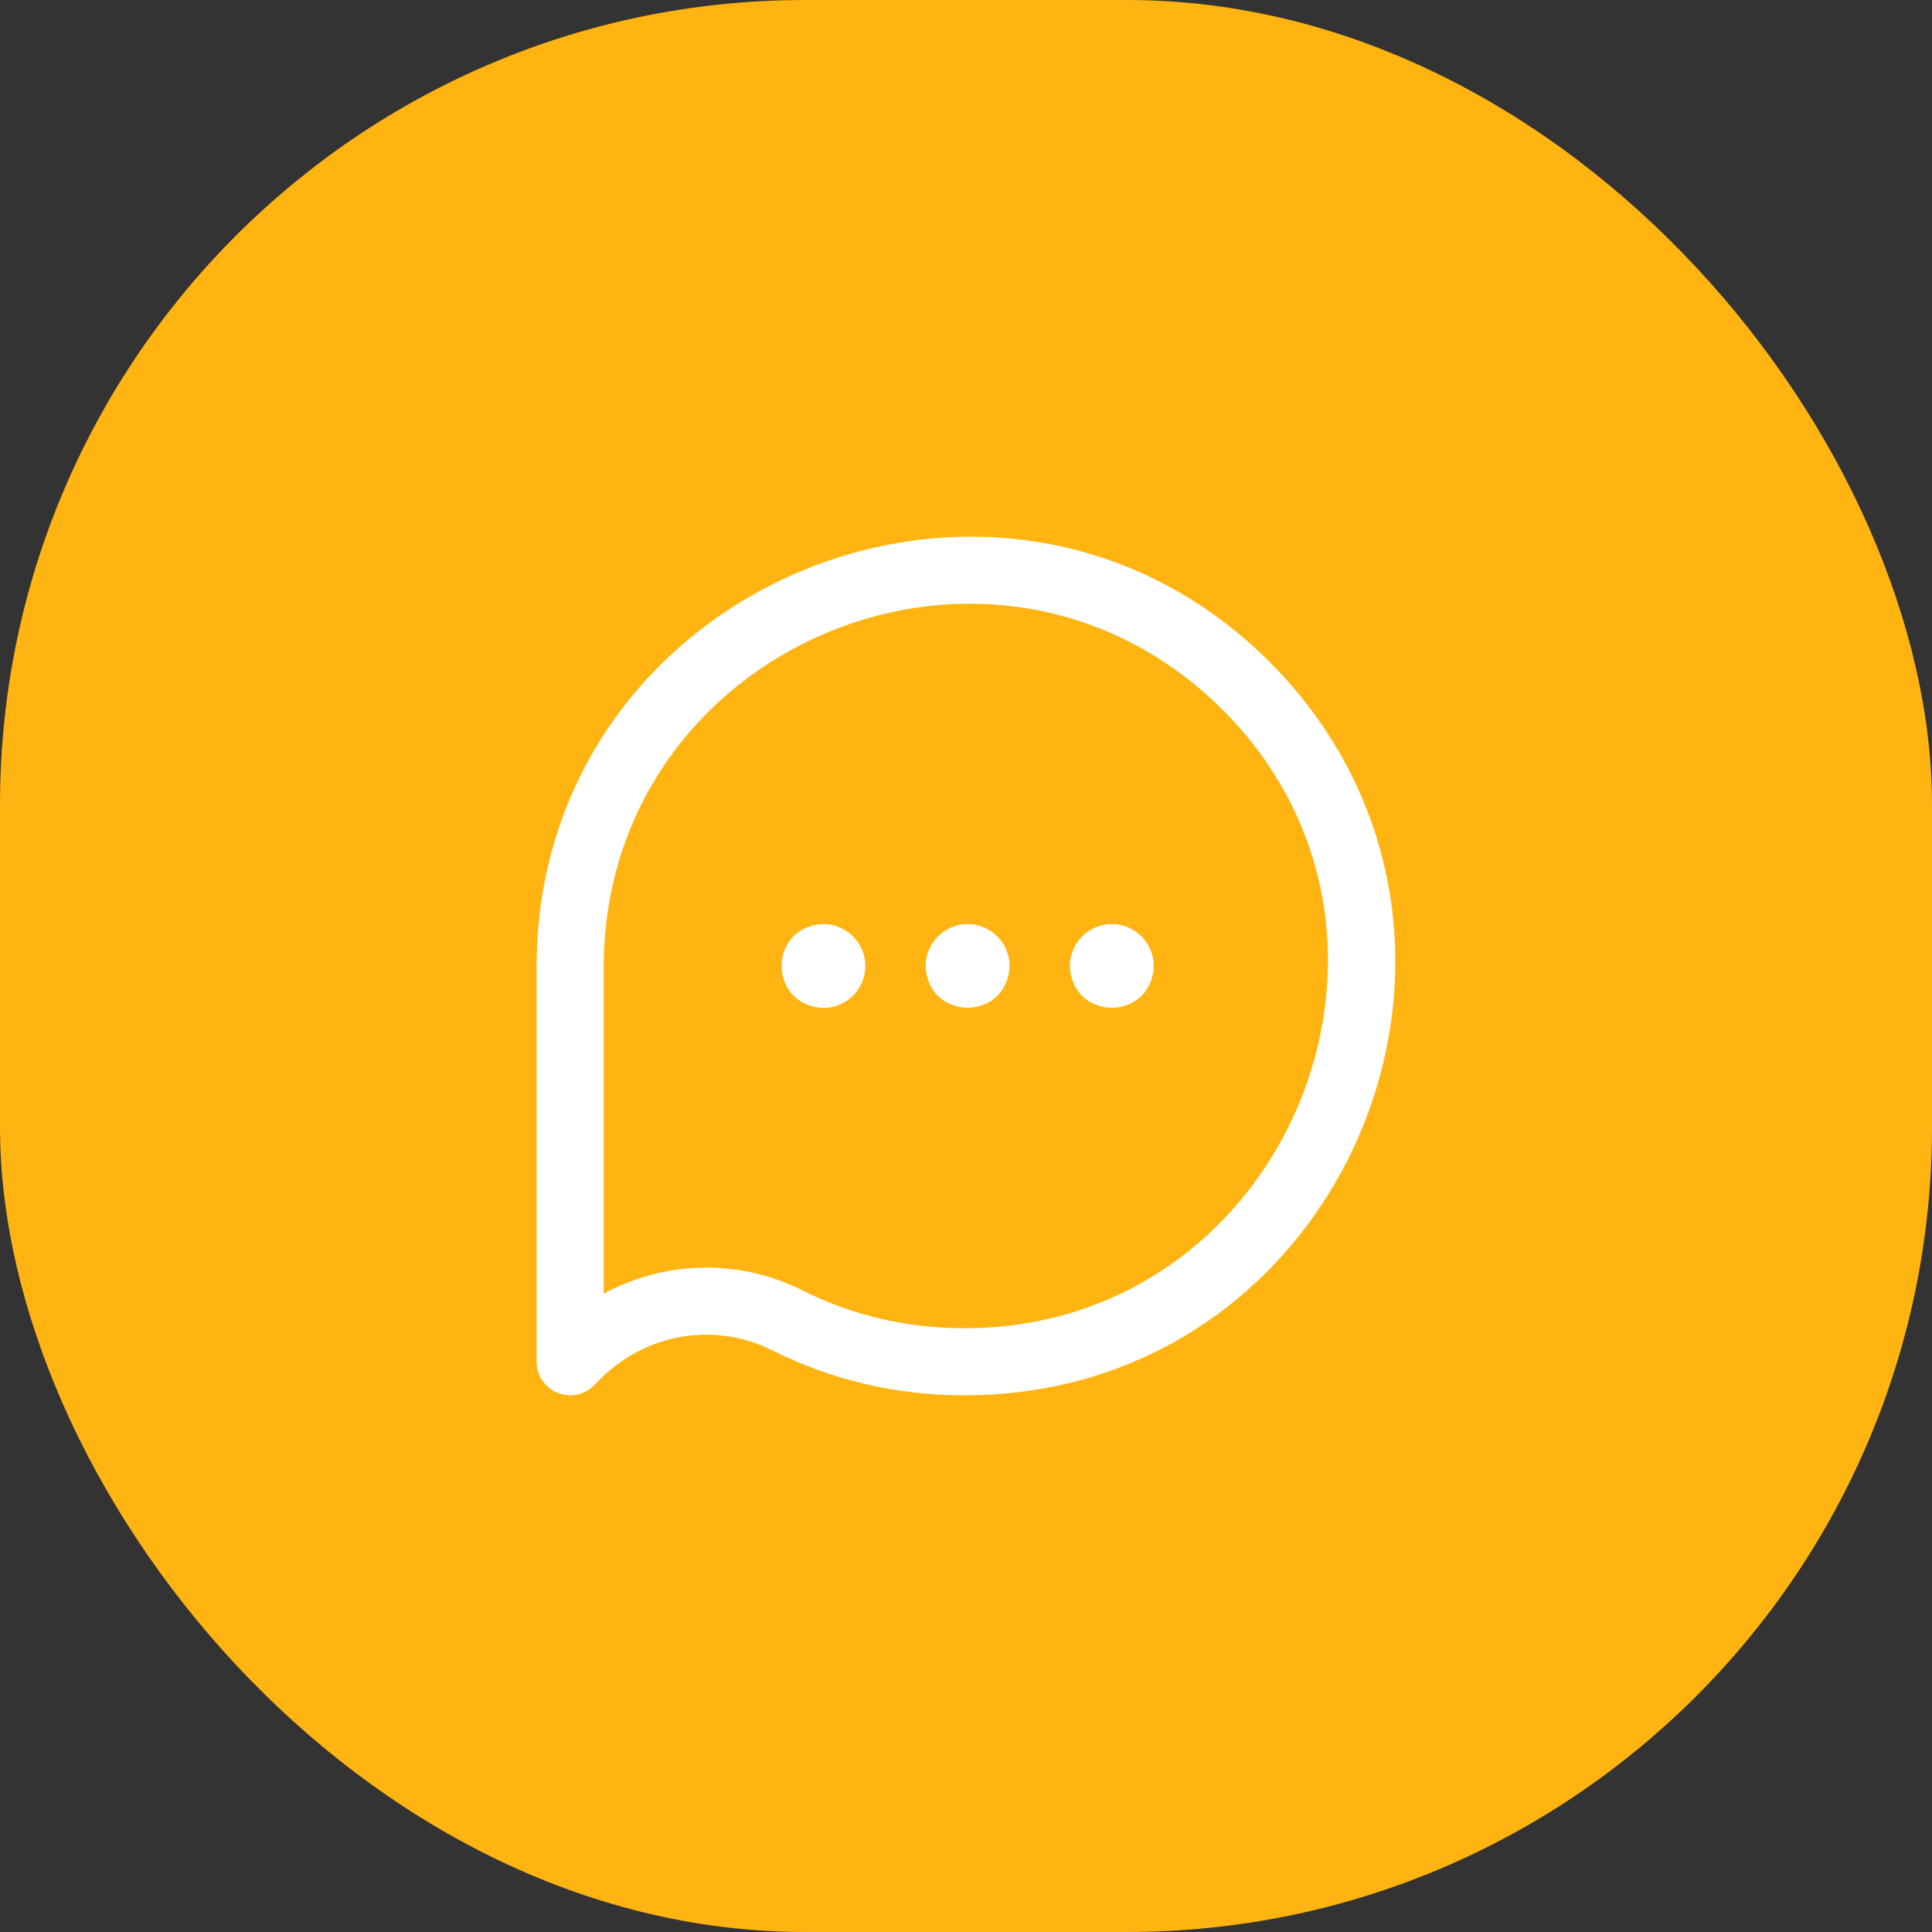
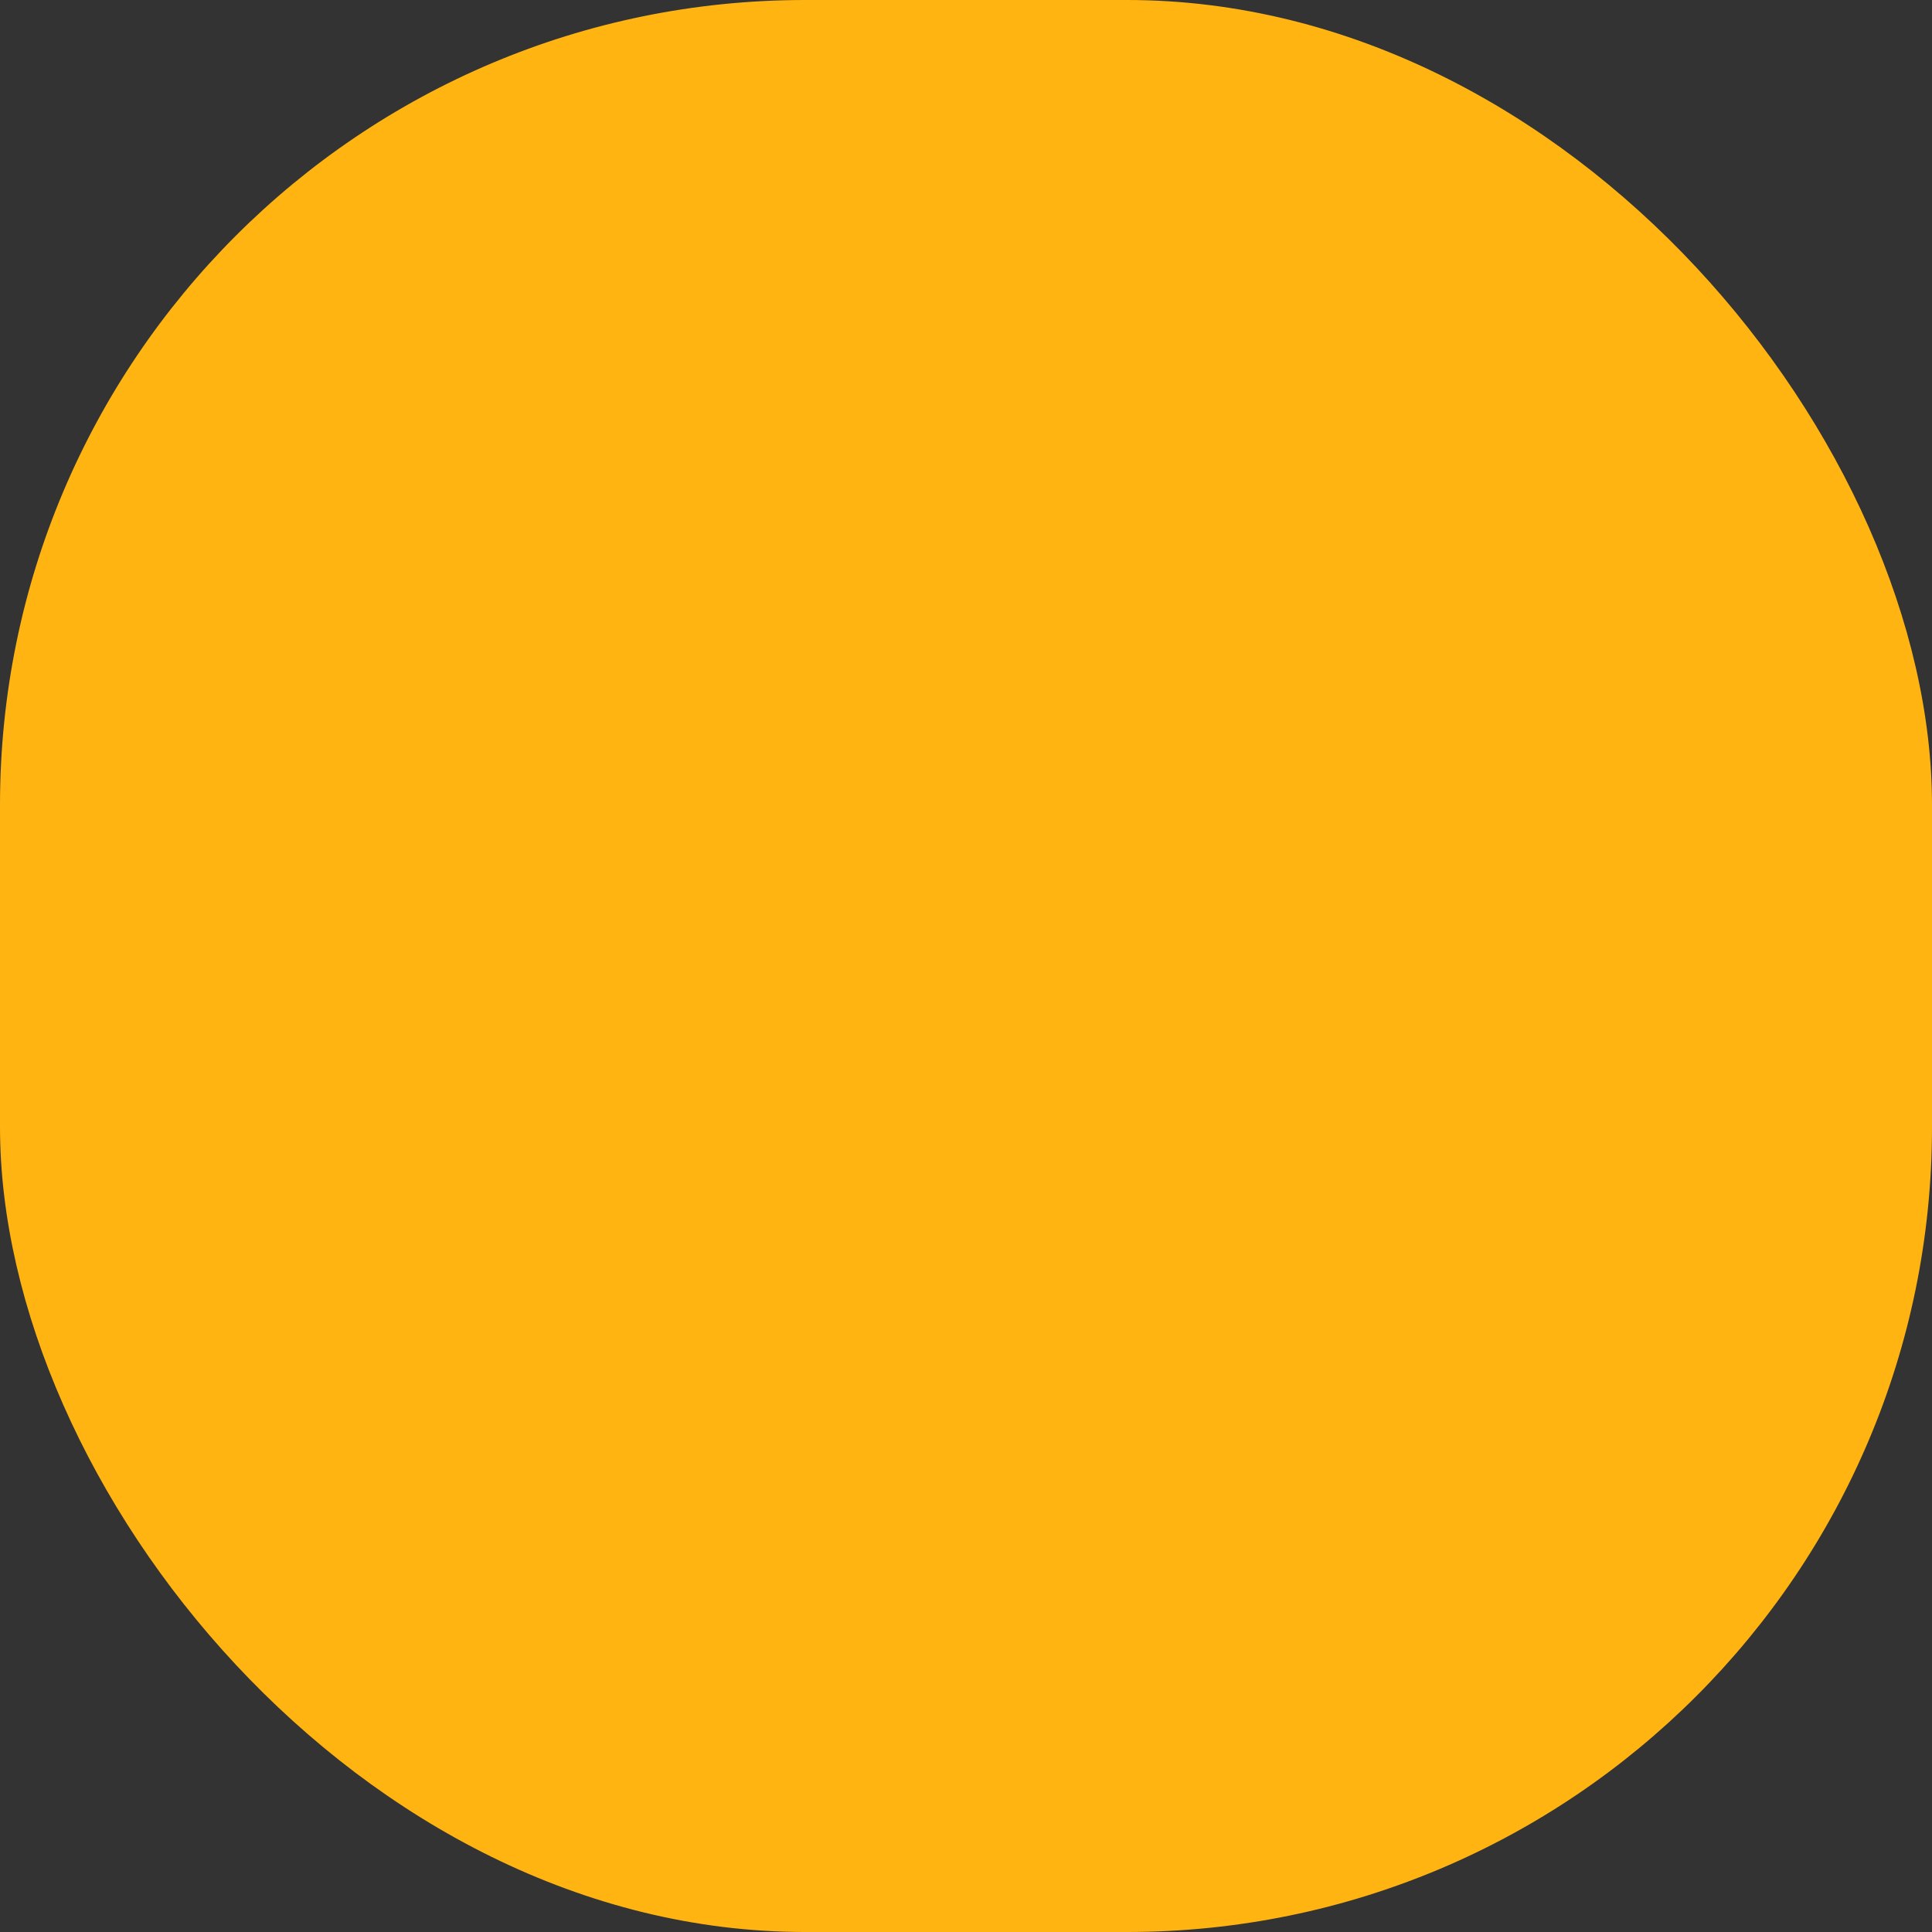
<svg xmlns="http://www.w3.org/2000/svg" width="48" height="48" viewBox="0 0 48 48" fill="none">
  <rect x="0" y="0" width="48" height="48" fill="#333333" stroke="none" />
  <rect width="48" height="48" rx="20" fill="#ffb411" />
  <g clip-path="url(#clip0_617_469)">
-     <path d="M14.165 34.666C14.058 34.666 13.95 34.645 13.846 34.602C13.535 34.473 13.332 34.17 13.332 33.833L13.332 24.101C13.267 14.573 24.862 9.728 31.579 16.481C38.225 23.225 33.427 34.674 23.948 34.666C22.269 34.666 20.666 34.289 19.184 33.547C17.768 32.837 16.053 33.123 14.917 34.259L14.755 34.422C14.595 34.581 14.382 34.666 14.165 34.666ZM17.551 31.493C18.36 31.493 19.174 31.677 19.931 32.057C21.181 32.684 22.537 33.001 23.957 32.999C31.922 33.011 36.004 23.282 30.395 17.654C24.705 11.96 14.958 16.038 14.999 24.089C14.999 24.092 14.999 24.094 14.999 24.097L14.999 32.141C15.788 31.714 16.667 31.493 17.551 31.493ZM21.498 24C21.498 24.576 21.032 25.042 20.456 25.042C19.075 24.987 19.075 23.013 20.456 22.959C21.032 22.959 21.498 23.425 21.498 24ZM24.039 22.959C23.464 22.959 22.998 23.425 22.998 24C23.052 25.382 25.026 25.382 25.081 24C25.081 23.425 24.614 22.959 24.039 22.959ZM27.622 22.959C27.047 22.959 26.581 23.425 26.581 24C26.636 25.382 28.609 25.382 28.664 24C28.664 23.425 28.197 22.959 27.622 22.959Z" fill="white" />
-   </g>
+     </g>
  <defs>
    <clipPath id="clip0_617_469">
-       <rect width="21.333" height="21.333" fill="white" transform="translate(13.332 13.333)" />
-     </clipPath>
+       </clipPath>
  </defs>
</svg>